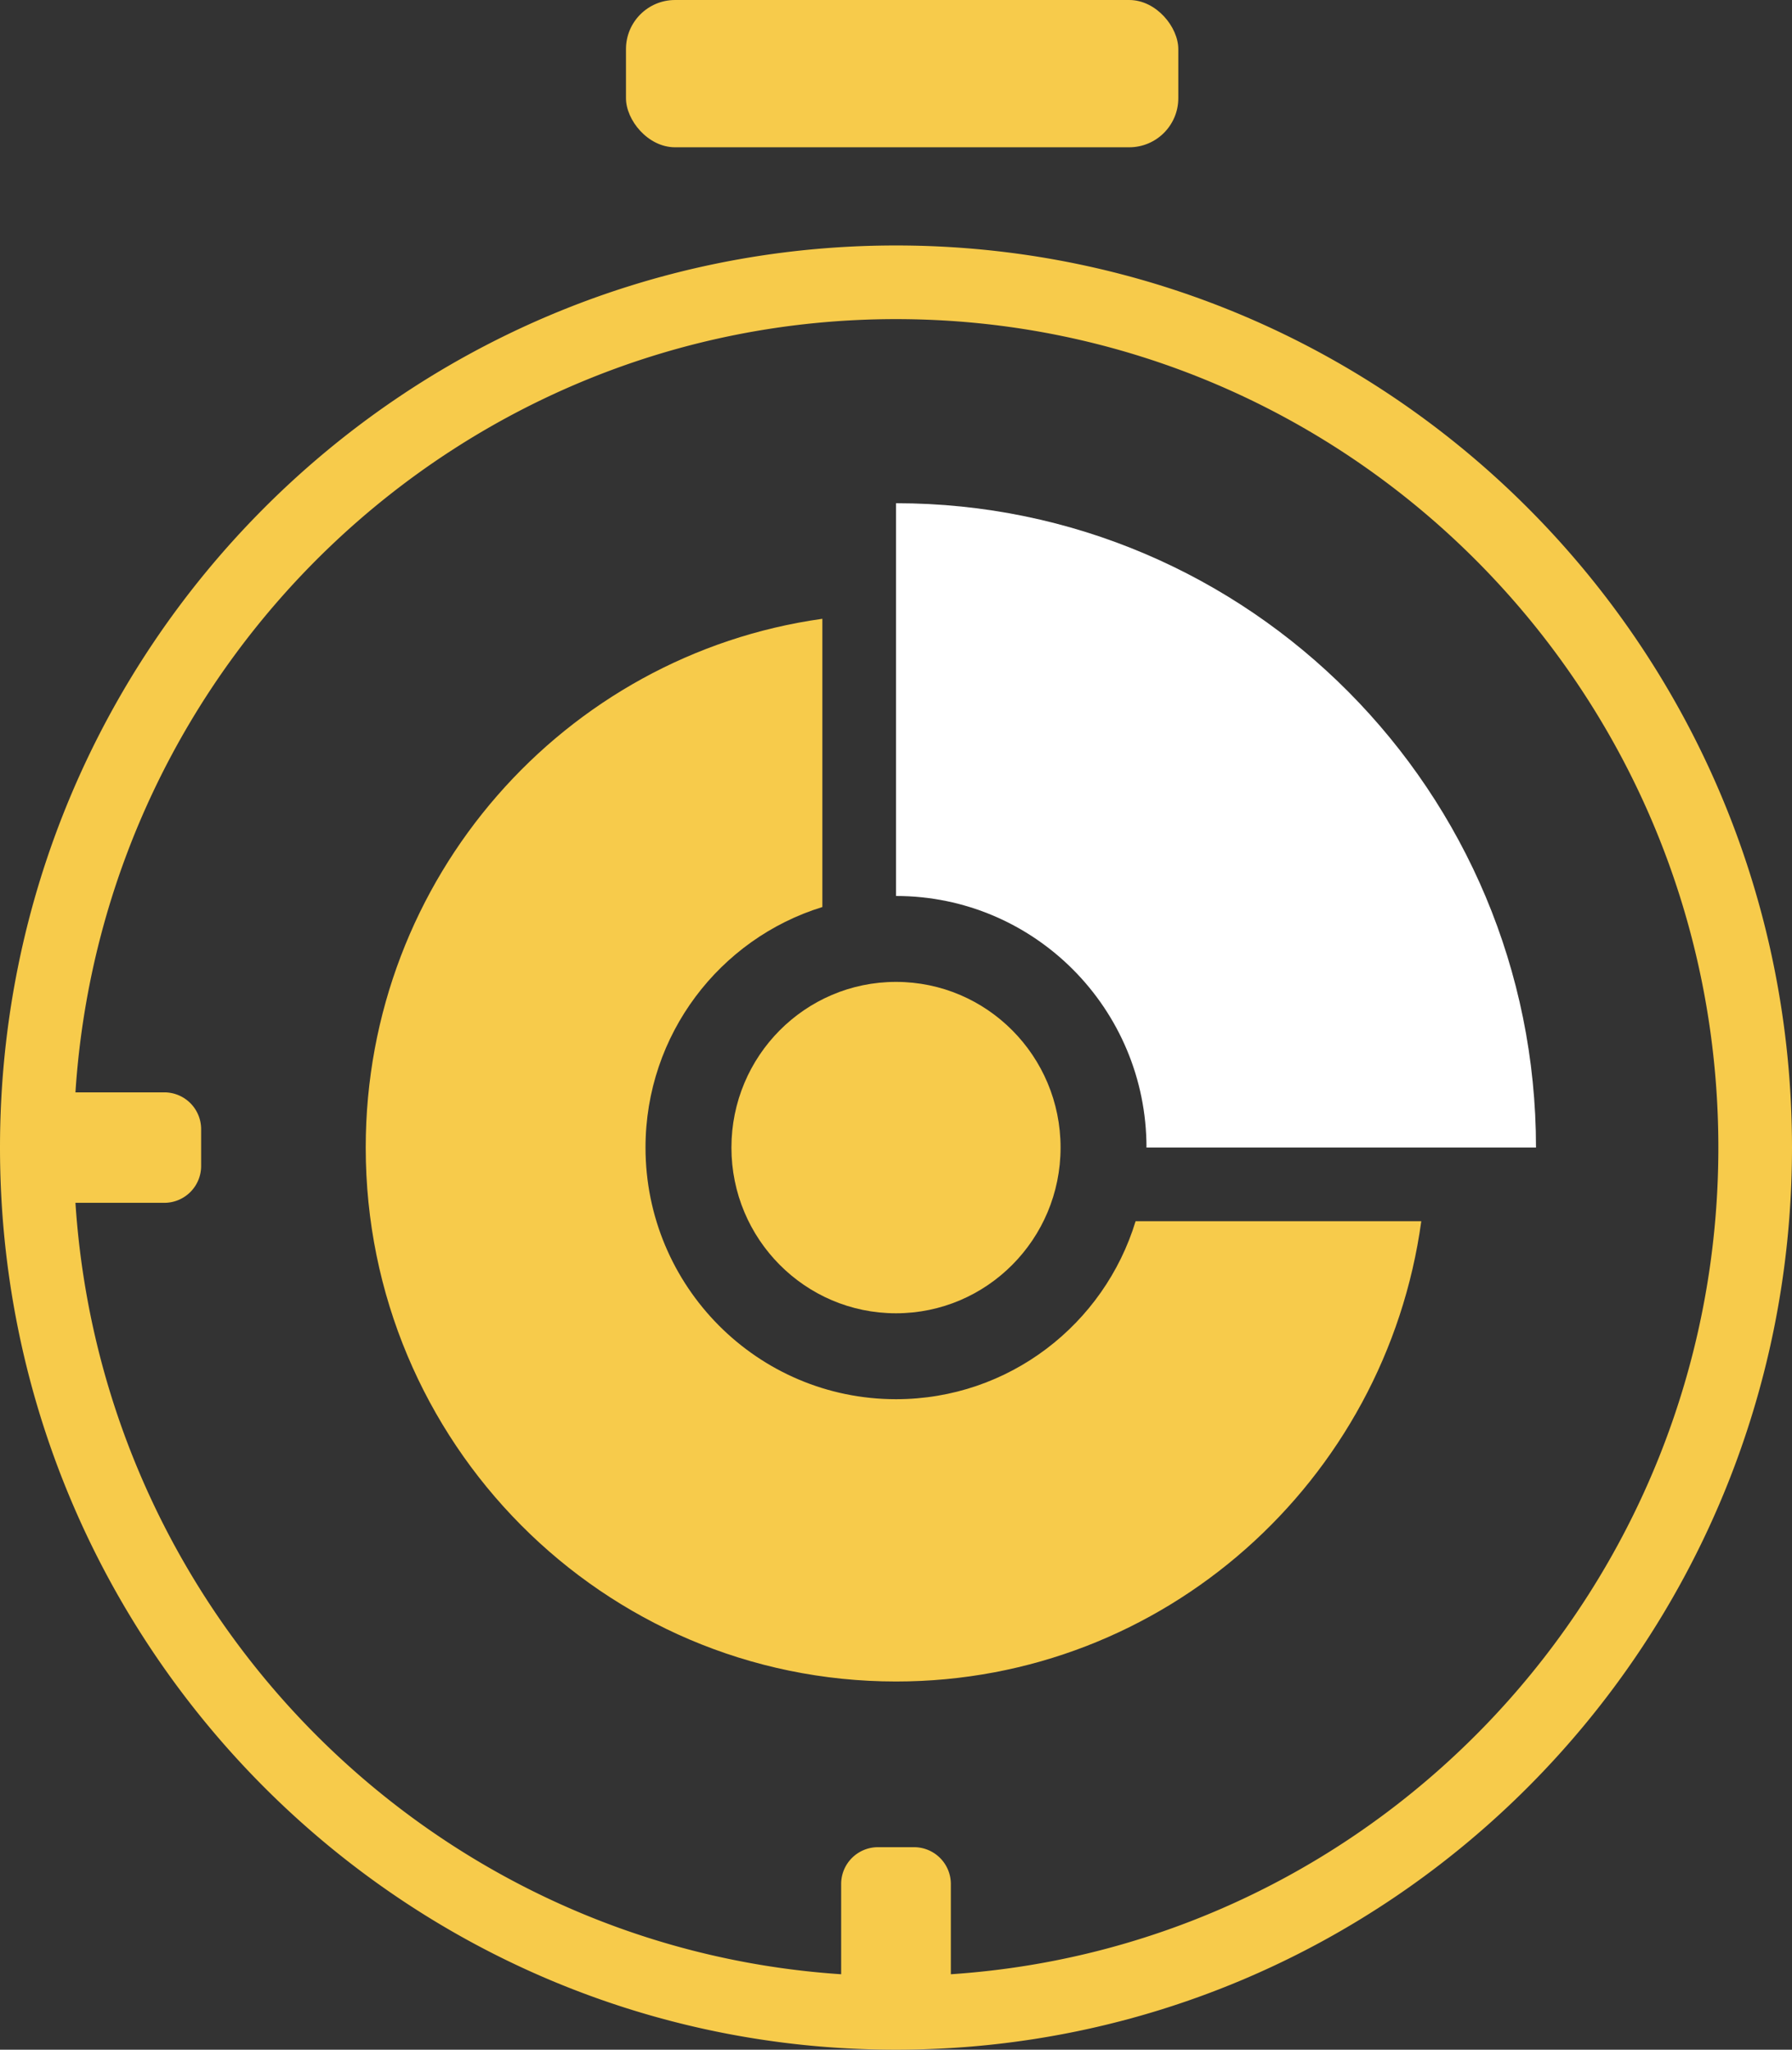
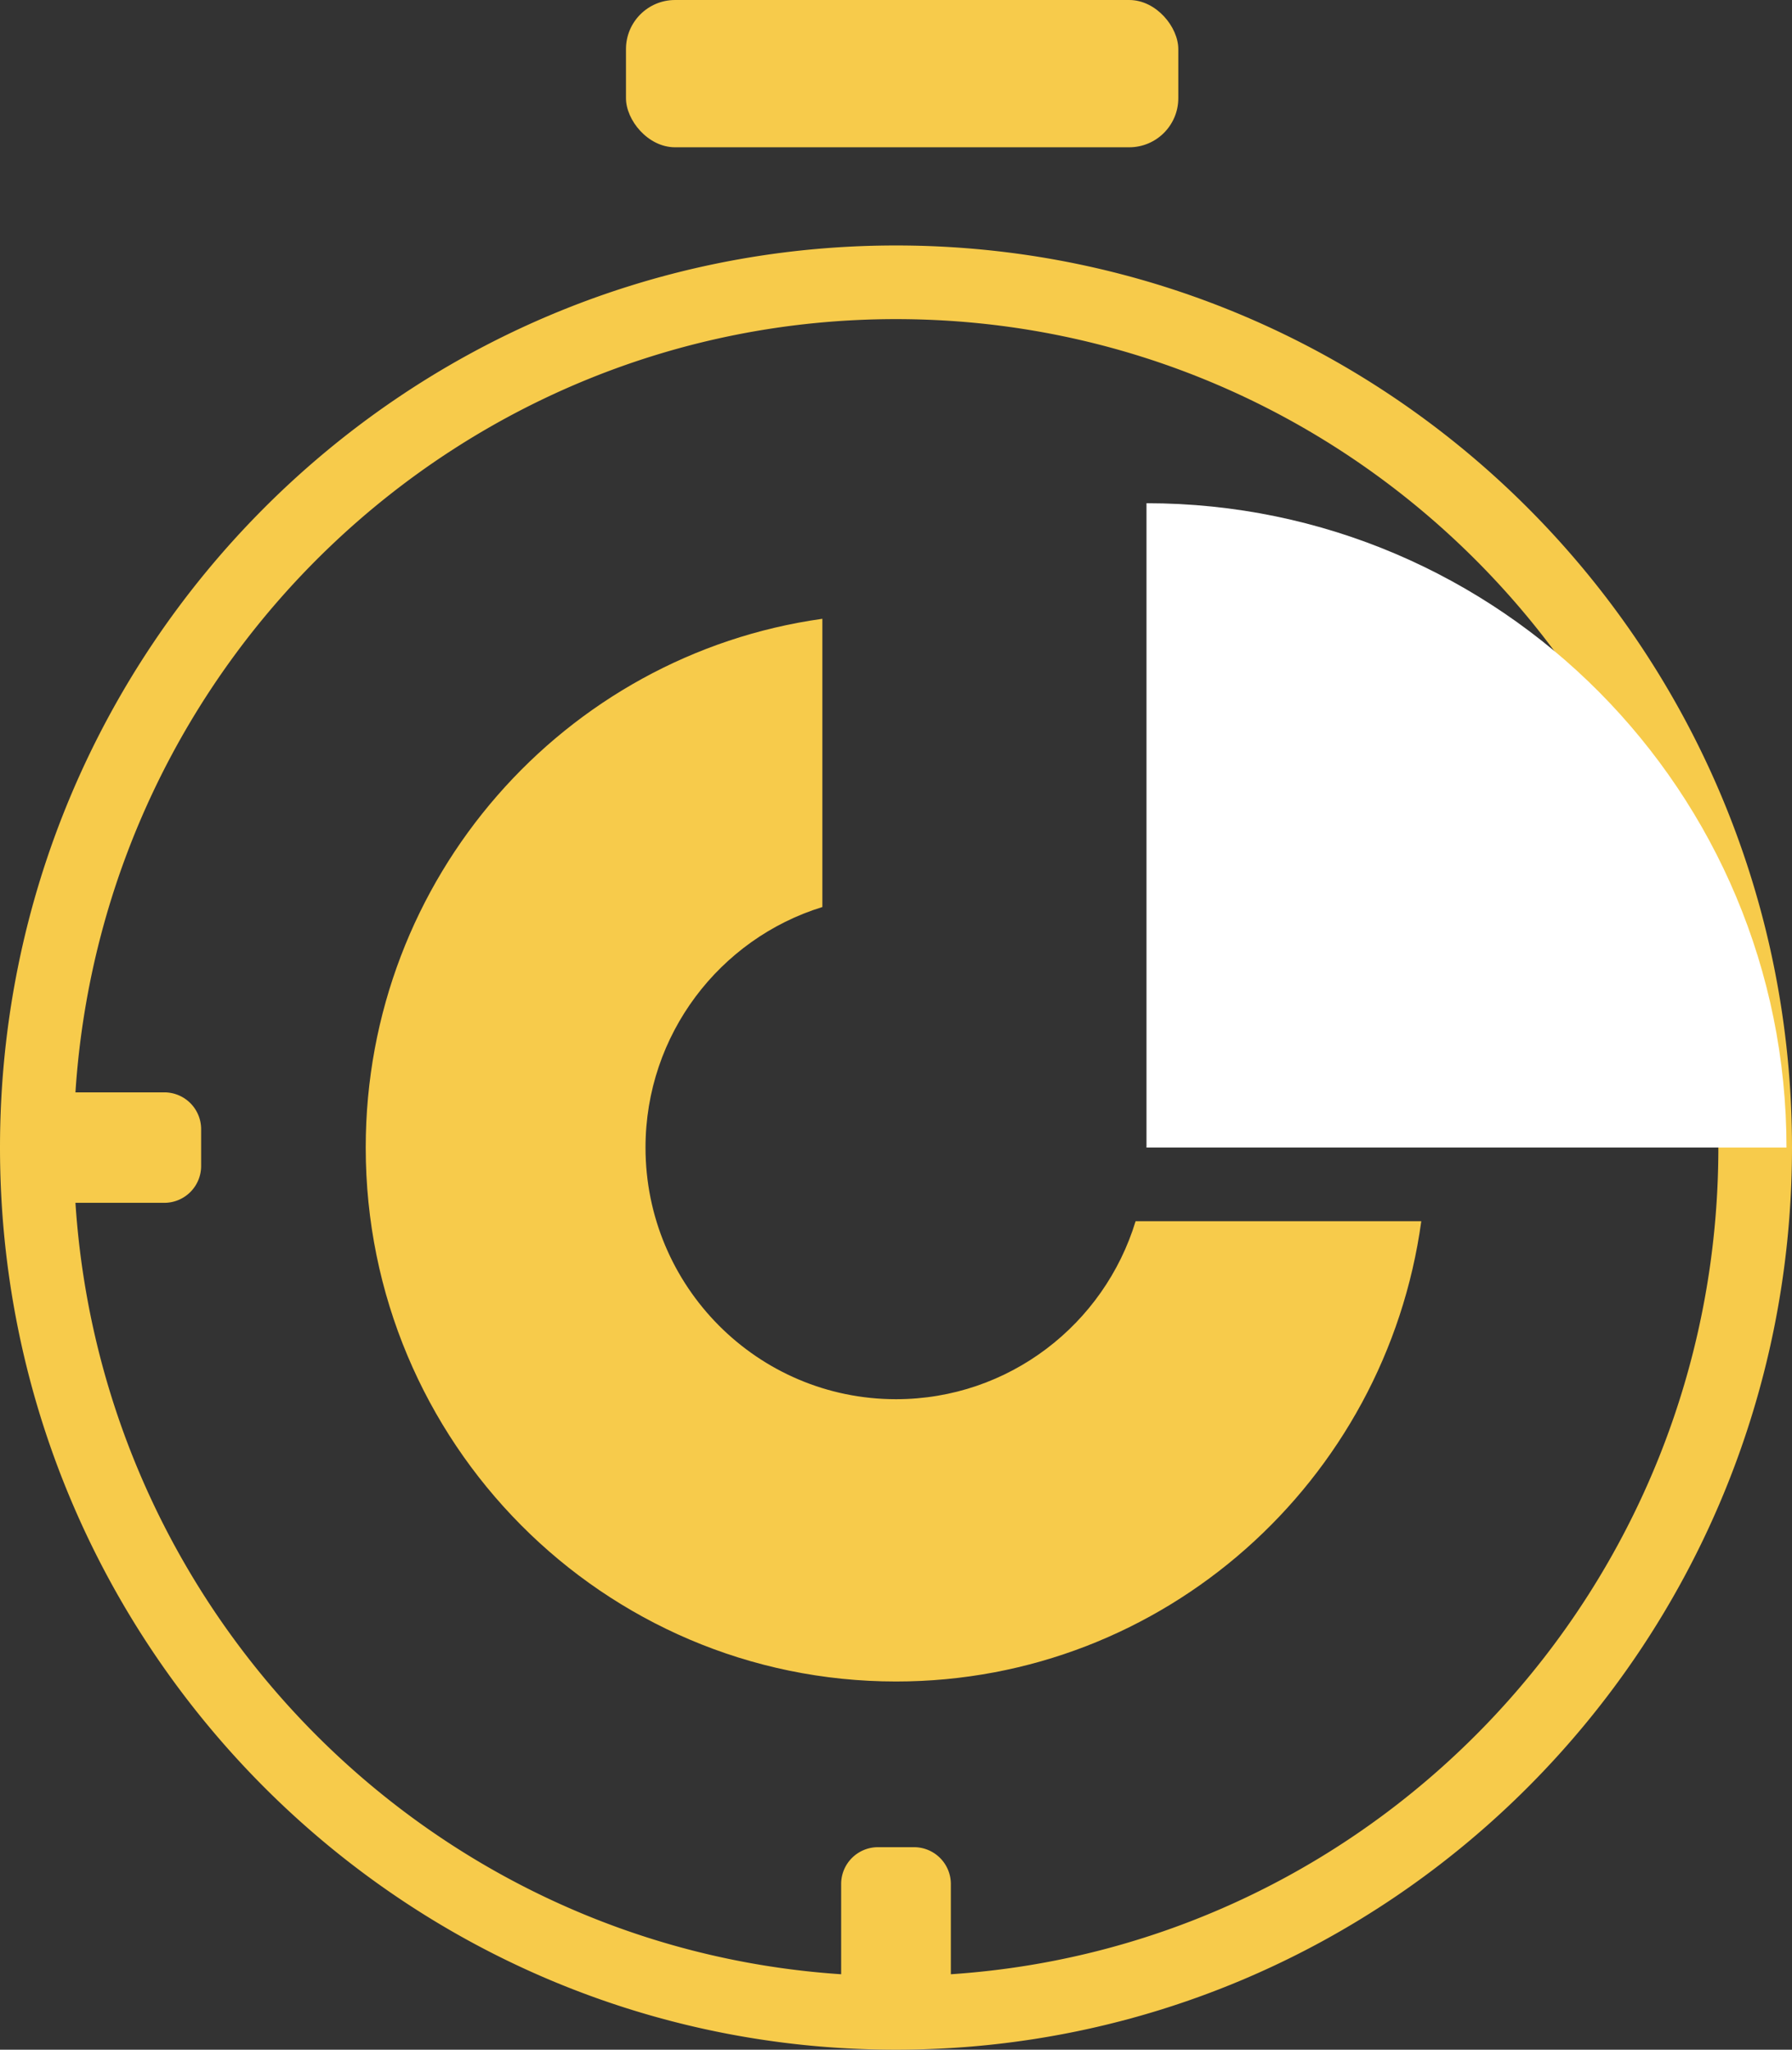
<svg xmlns="http://www.w3.org/2000/svg" width="146" height="167">
  <rect width="100%" height="100%" fill="#333333" stroke="none" />
  <g fill="none" fill-rule="evenodd">
    <path d="M6.147 89h7.24a3 3 0 0 1 3 3v3a3 3 0 0 1-3 3h-7.24c2.2 33.7 28.948 60.633 62.384 62.852V153.5a3 3 0 0 1 3-3h2.938a3 3 0 0 1 3 3v7.352C112.381 158.535 140 129.275 140 93.5 140 56.212 109.994 26 73 26 37.506 26 8.445 53.811 6.147 89zM73 167c-40.317 0-73-32.907-73-73.5S32.683 20 73 20s73 32.907 73 73.5S113.317 167 73 167z" fill="#F7CB4B" fill-rule="nonzero" />
    <path d="M67 50.416V73.9c-8.348 2.575-14.408 10.383-14.408 19.6 0 11.311 9.126 20.5 20.408 20.5 9.2 0 16.967-6.11 19.52-14.5h23.276C112.894 120.685 94.84 137 73 137c-23.861 0-43.204-19.476-43.204-43.5 0-21.974 16.183-40.143 37.204-43.084z" fill="#F7CB4B" />
-     <path d="M93.408 93.5C93.408 82.189 84.282 73 73 73V41c28.798 0 52.143 23.505 52.143 52.5H93.408z" fill="#FFF" />
-     <ellipse fill="#F7CB4B" cx="73" cy="93.5" rx="13.408" ry="13.5" />
+     <path d="M93.408 93.5V41c28.798 0 52.143 23.505 52.143 52.5H93.408z" fill="#FFF" />
    <rect fill="#F7CB4B" x="51" width="45" height="12" rx="4" />
  </g>
</svg>